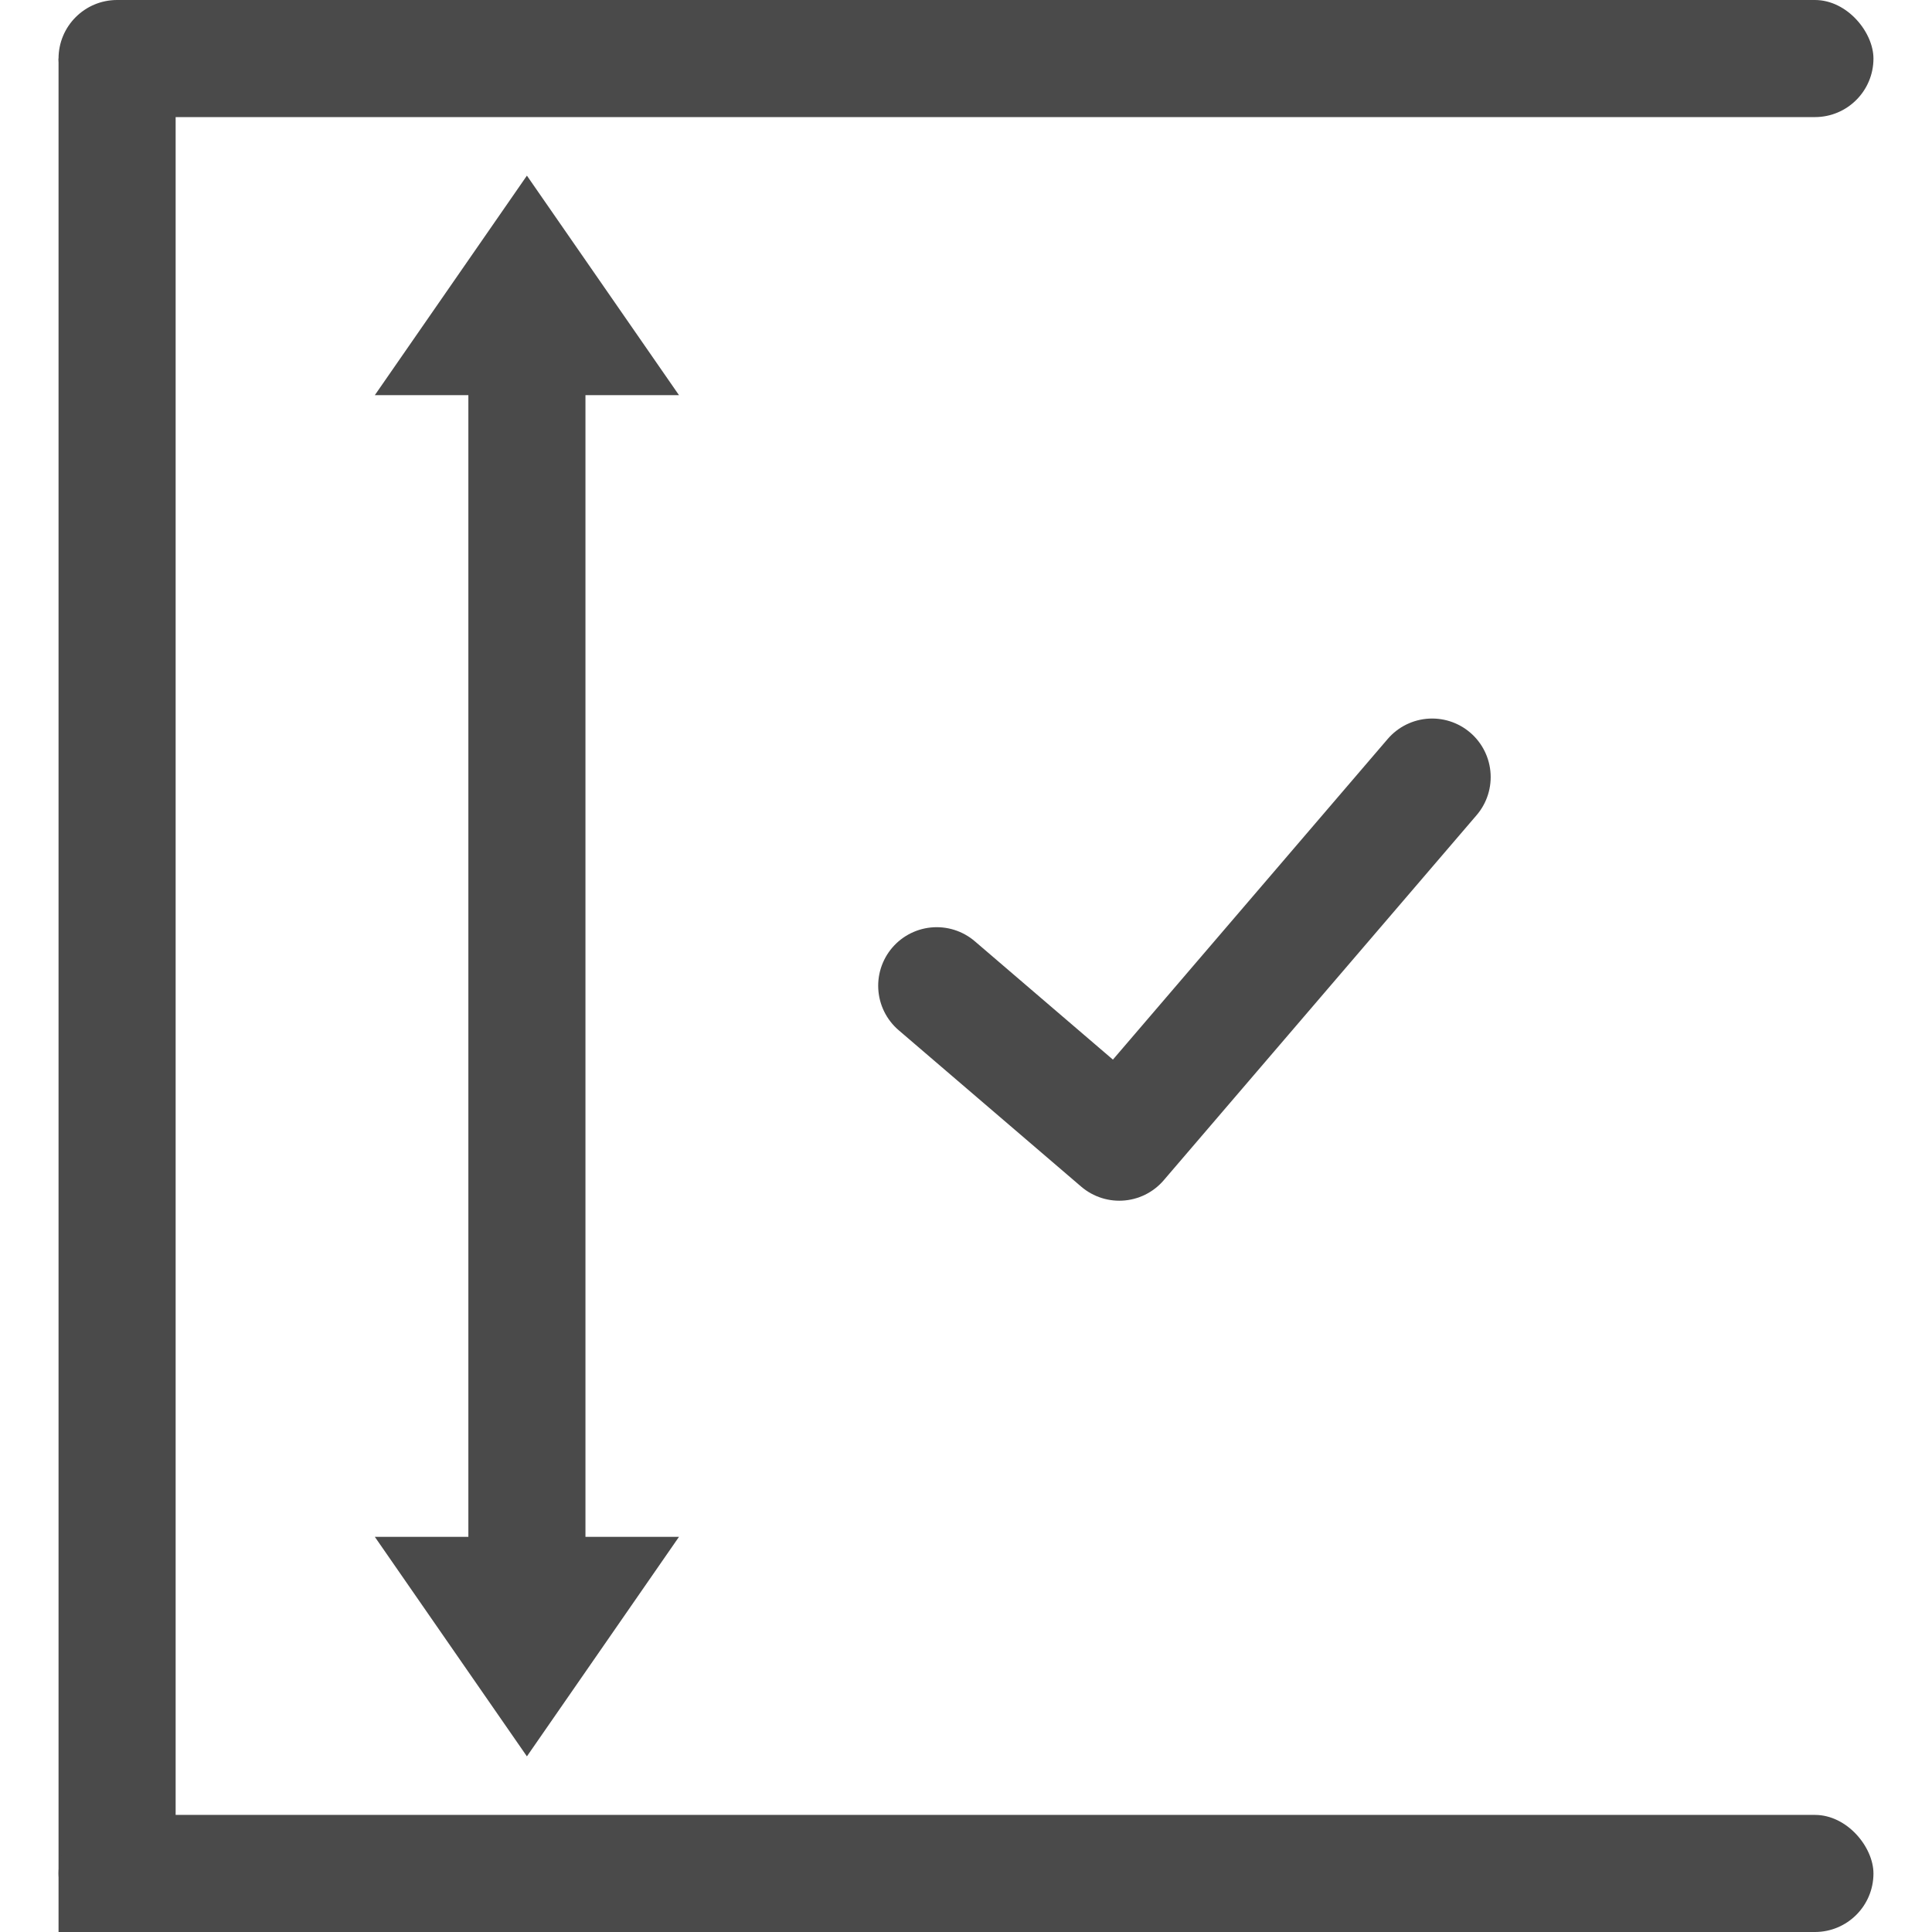
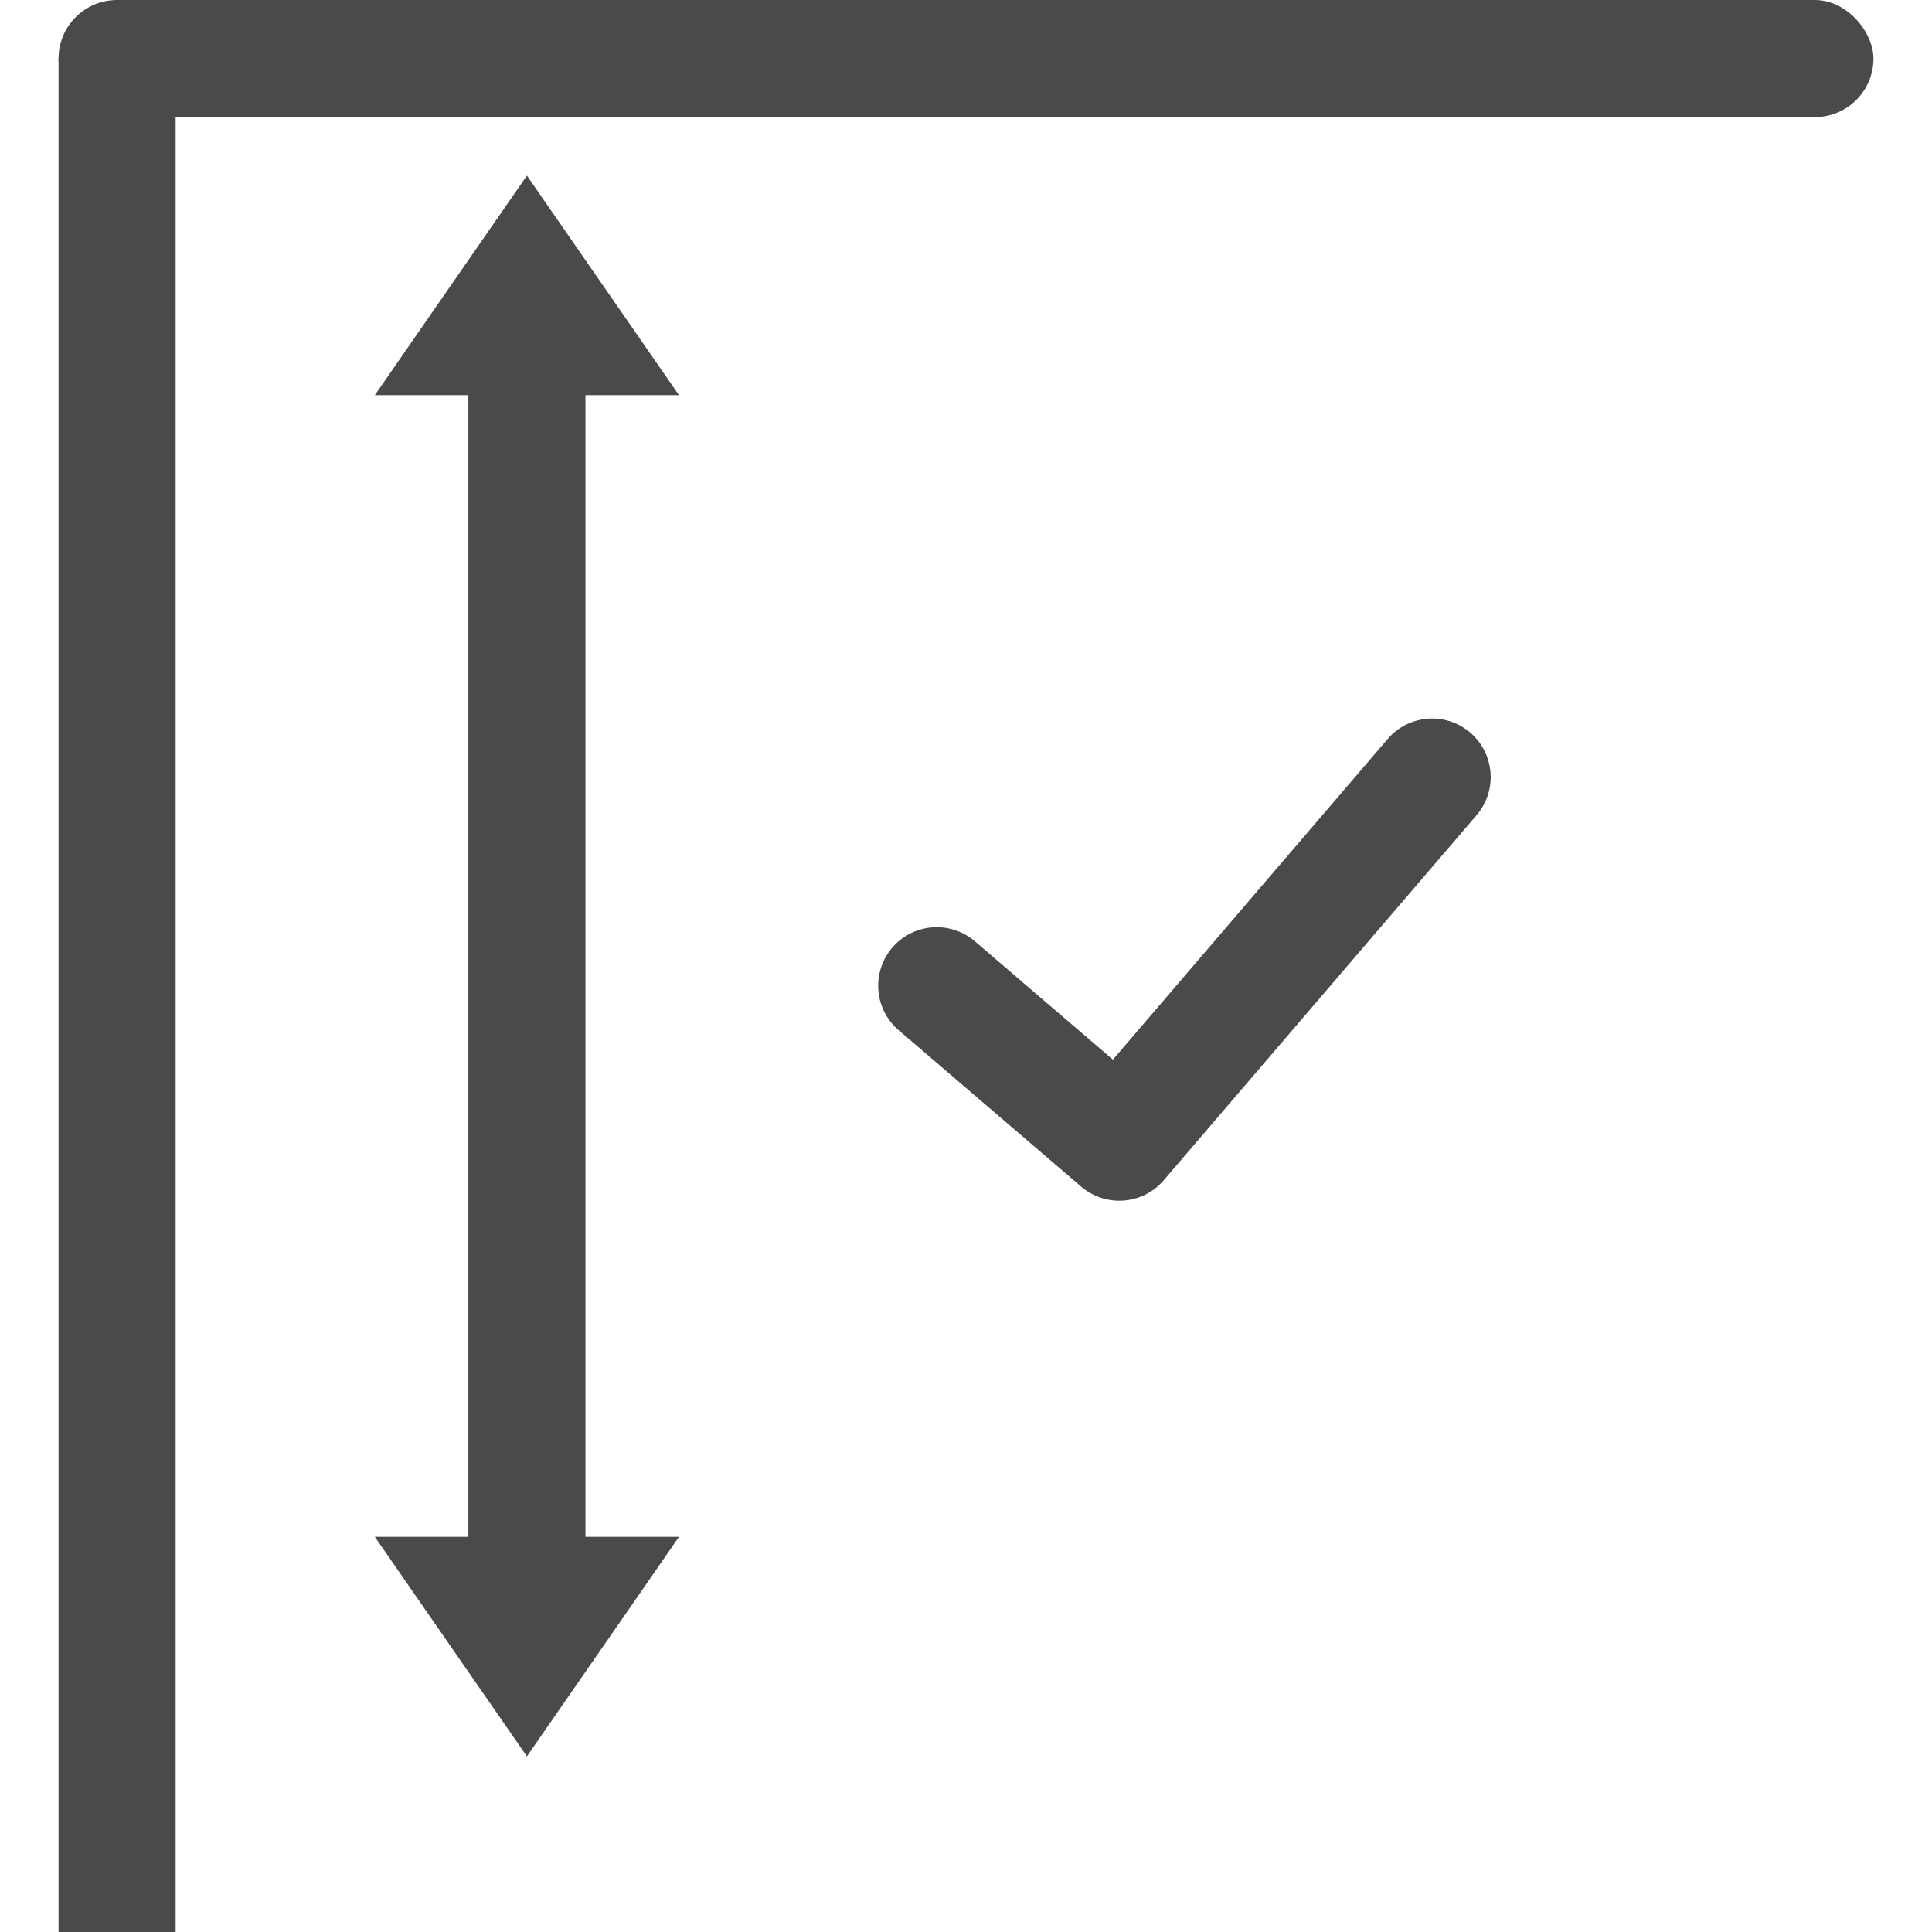
<svg xmlns="http://www.w3.org/2000/svg" width="33" height="33" fill="none">
  <script />
  <path d="M16 16.837l3.118 2.672 5.344-6.236" stroke="#4A4A4A" stroke-width="2" stroke-linecap="round" stroke-linejoin="round" />
  <path fill="#4A4A4A" d="M1 33V1h2v32zm7-6V5h2v22z" />
-   <rect x="1" y="31" width="31" height="2" rx="1" fill="#4A4A4A" />
  <rect x="1" width="31" height="2" rx="1" fill="#4A4A4A" />
  <path d="M9 3l2.598 3.75H6.402L9 3zm0 27l2.598-3.75H6.402L9 30z" fill="#4A4A4A" />
</svg>